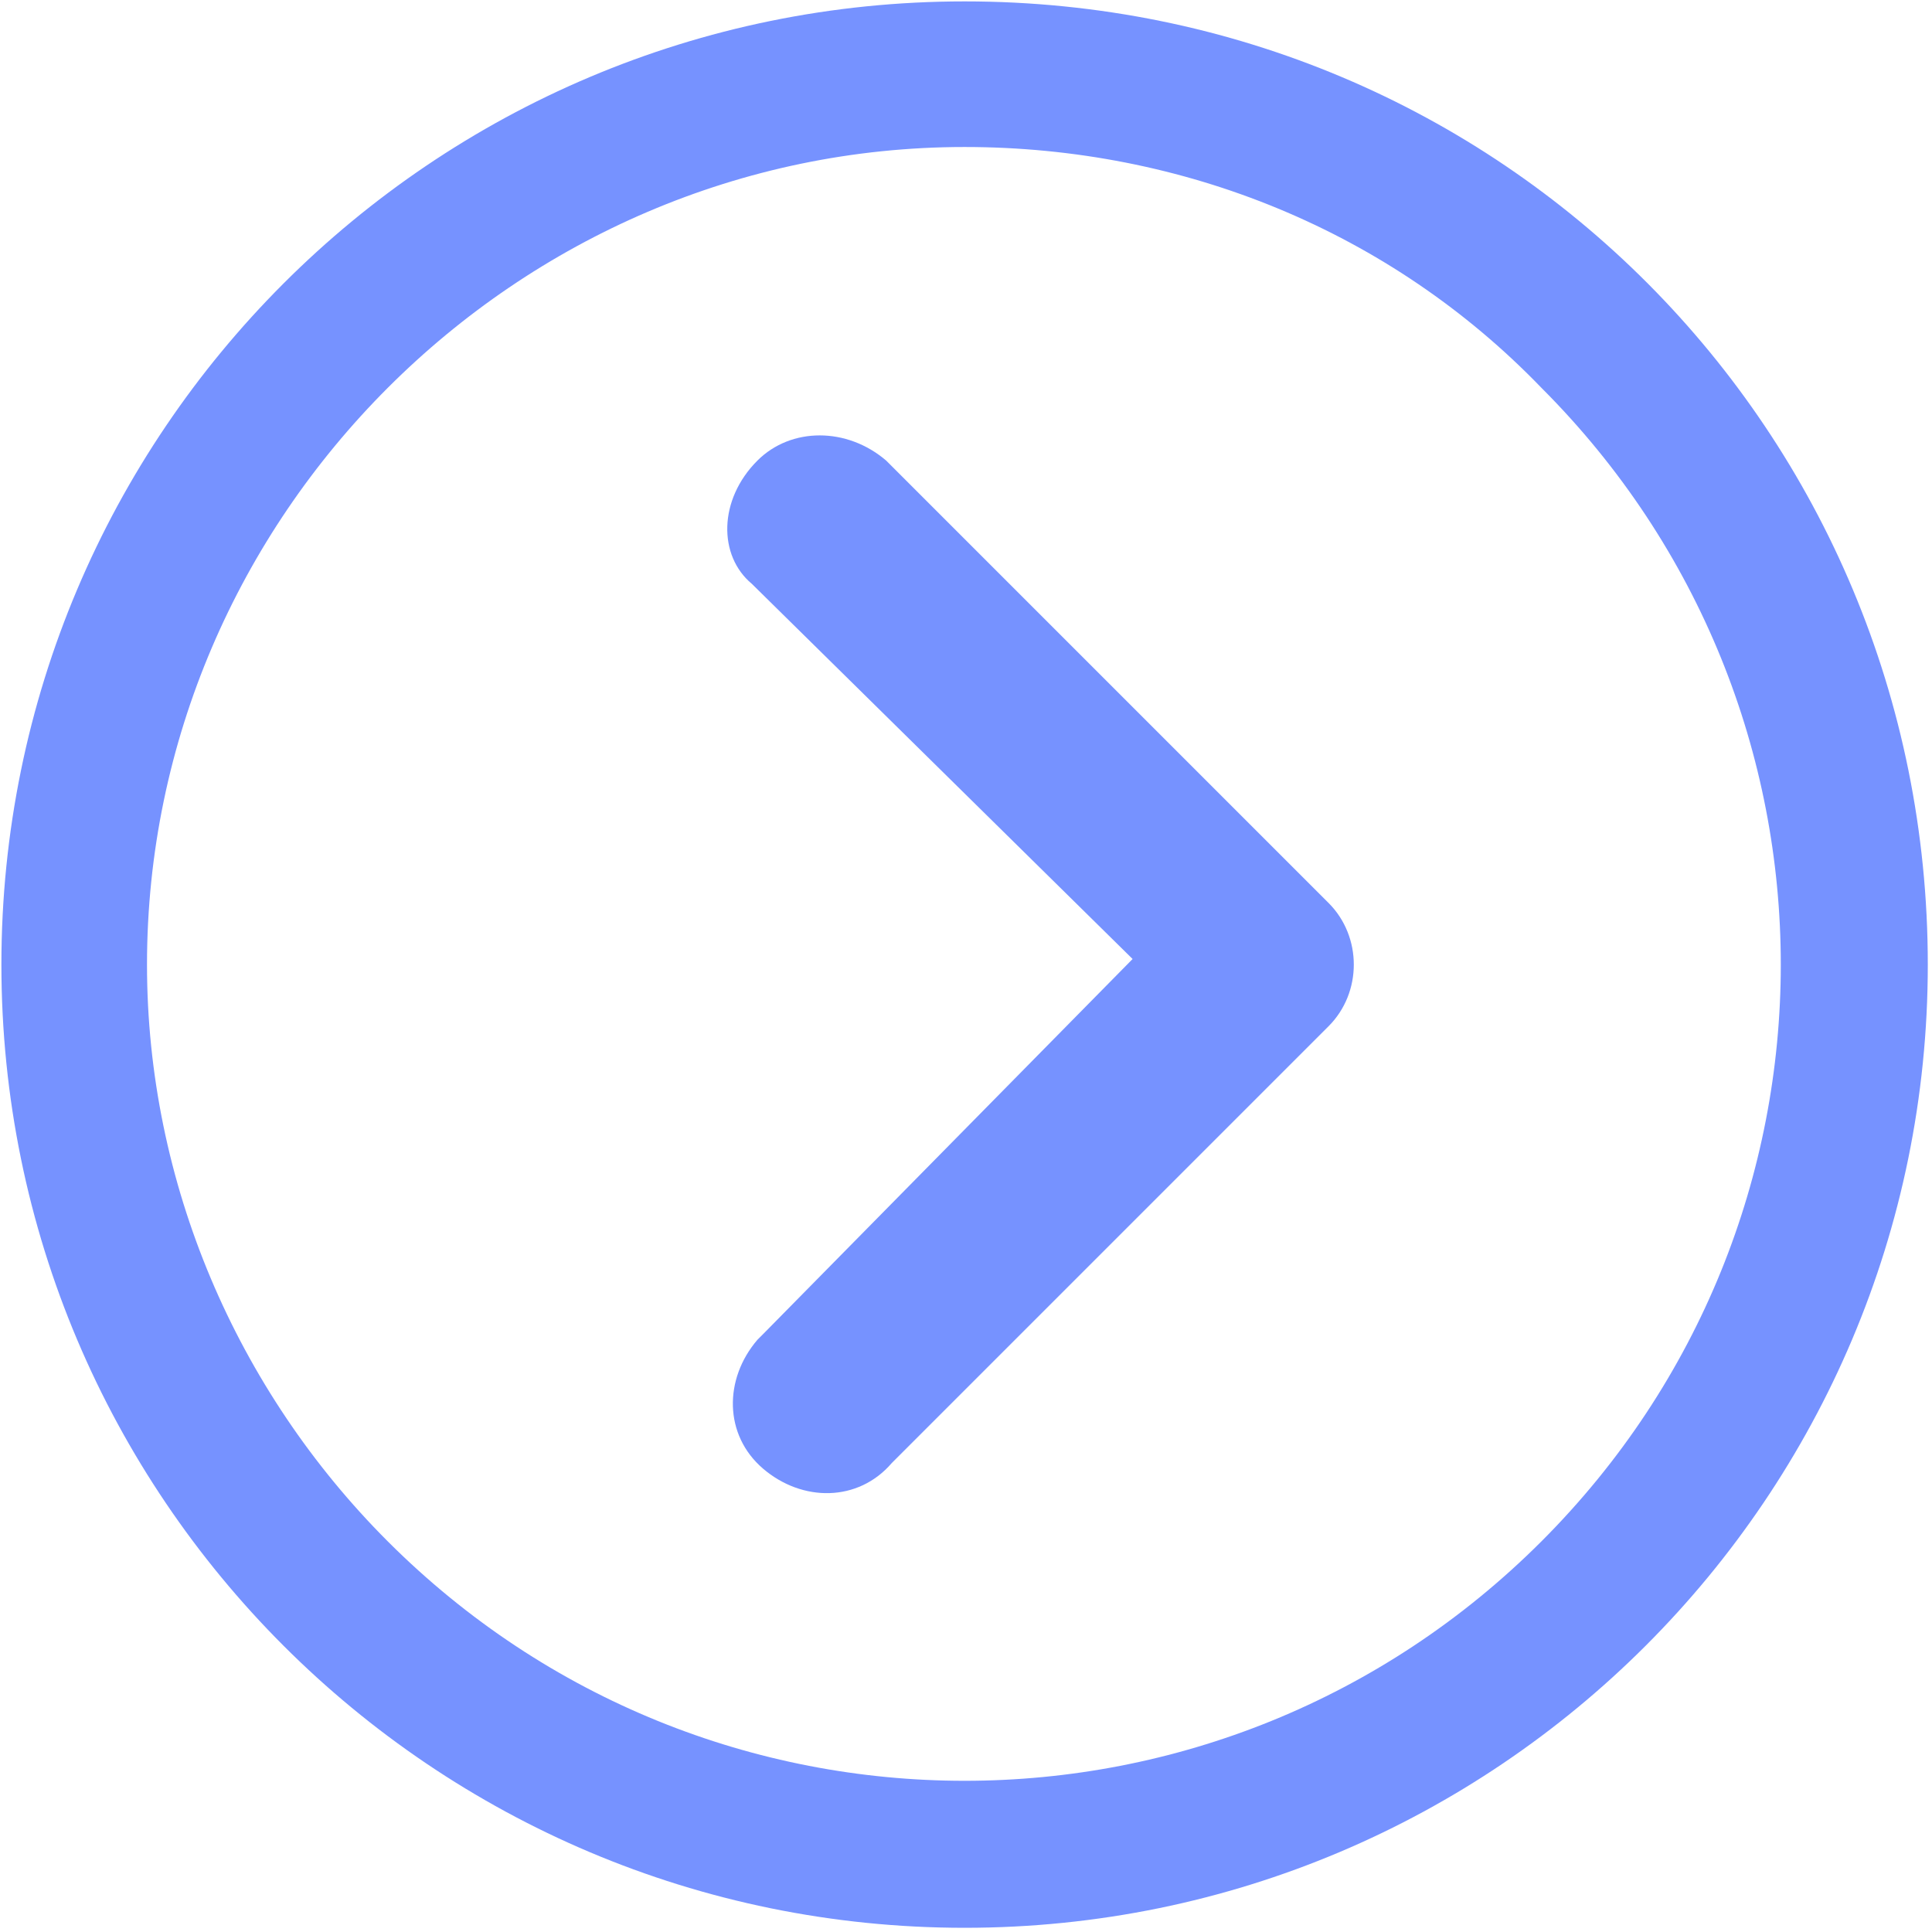
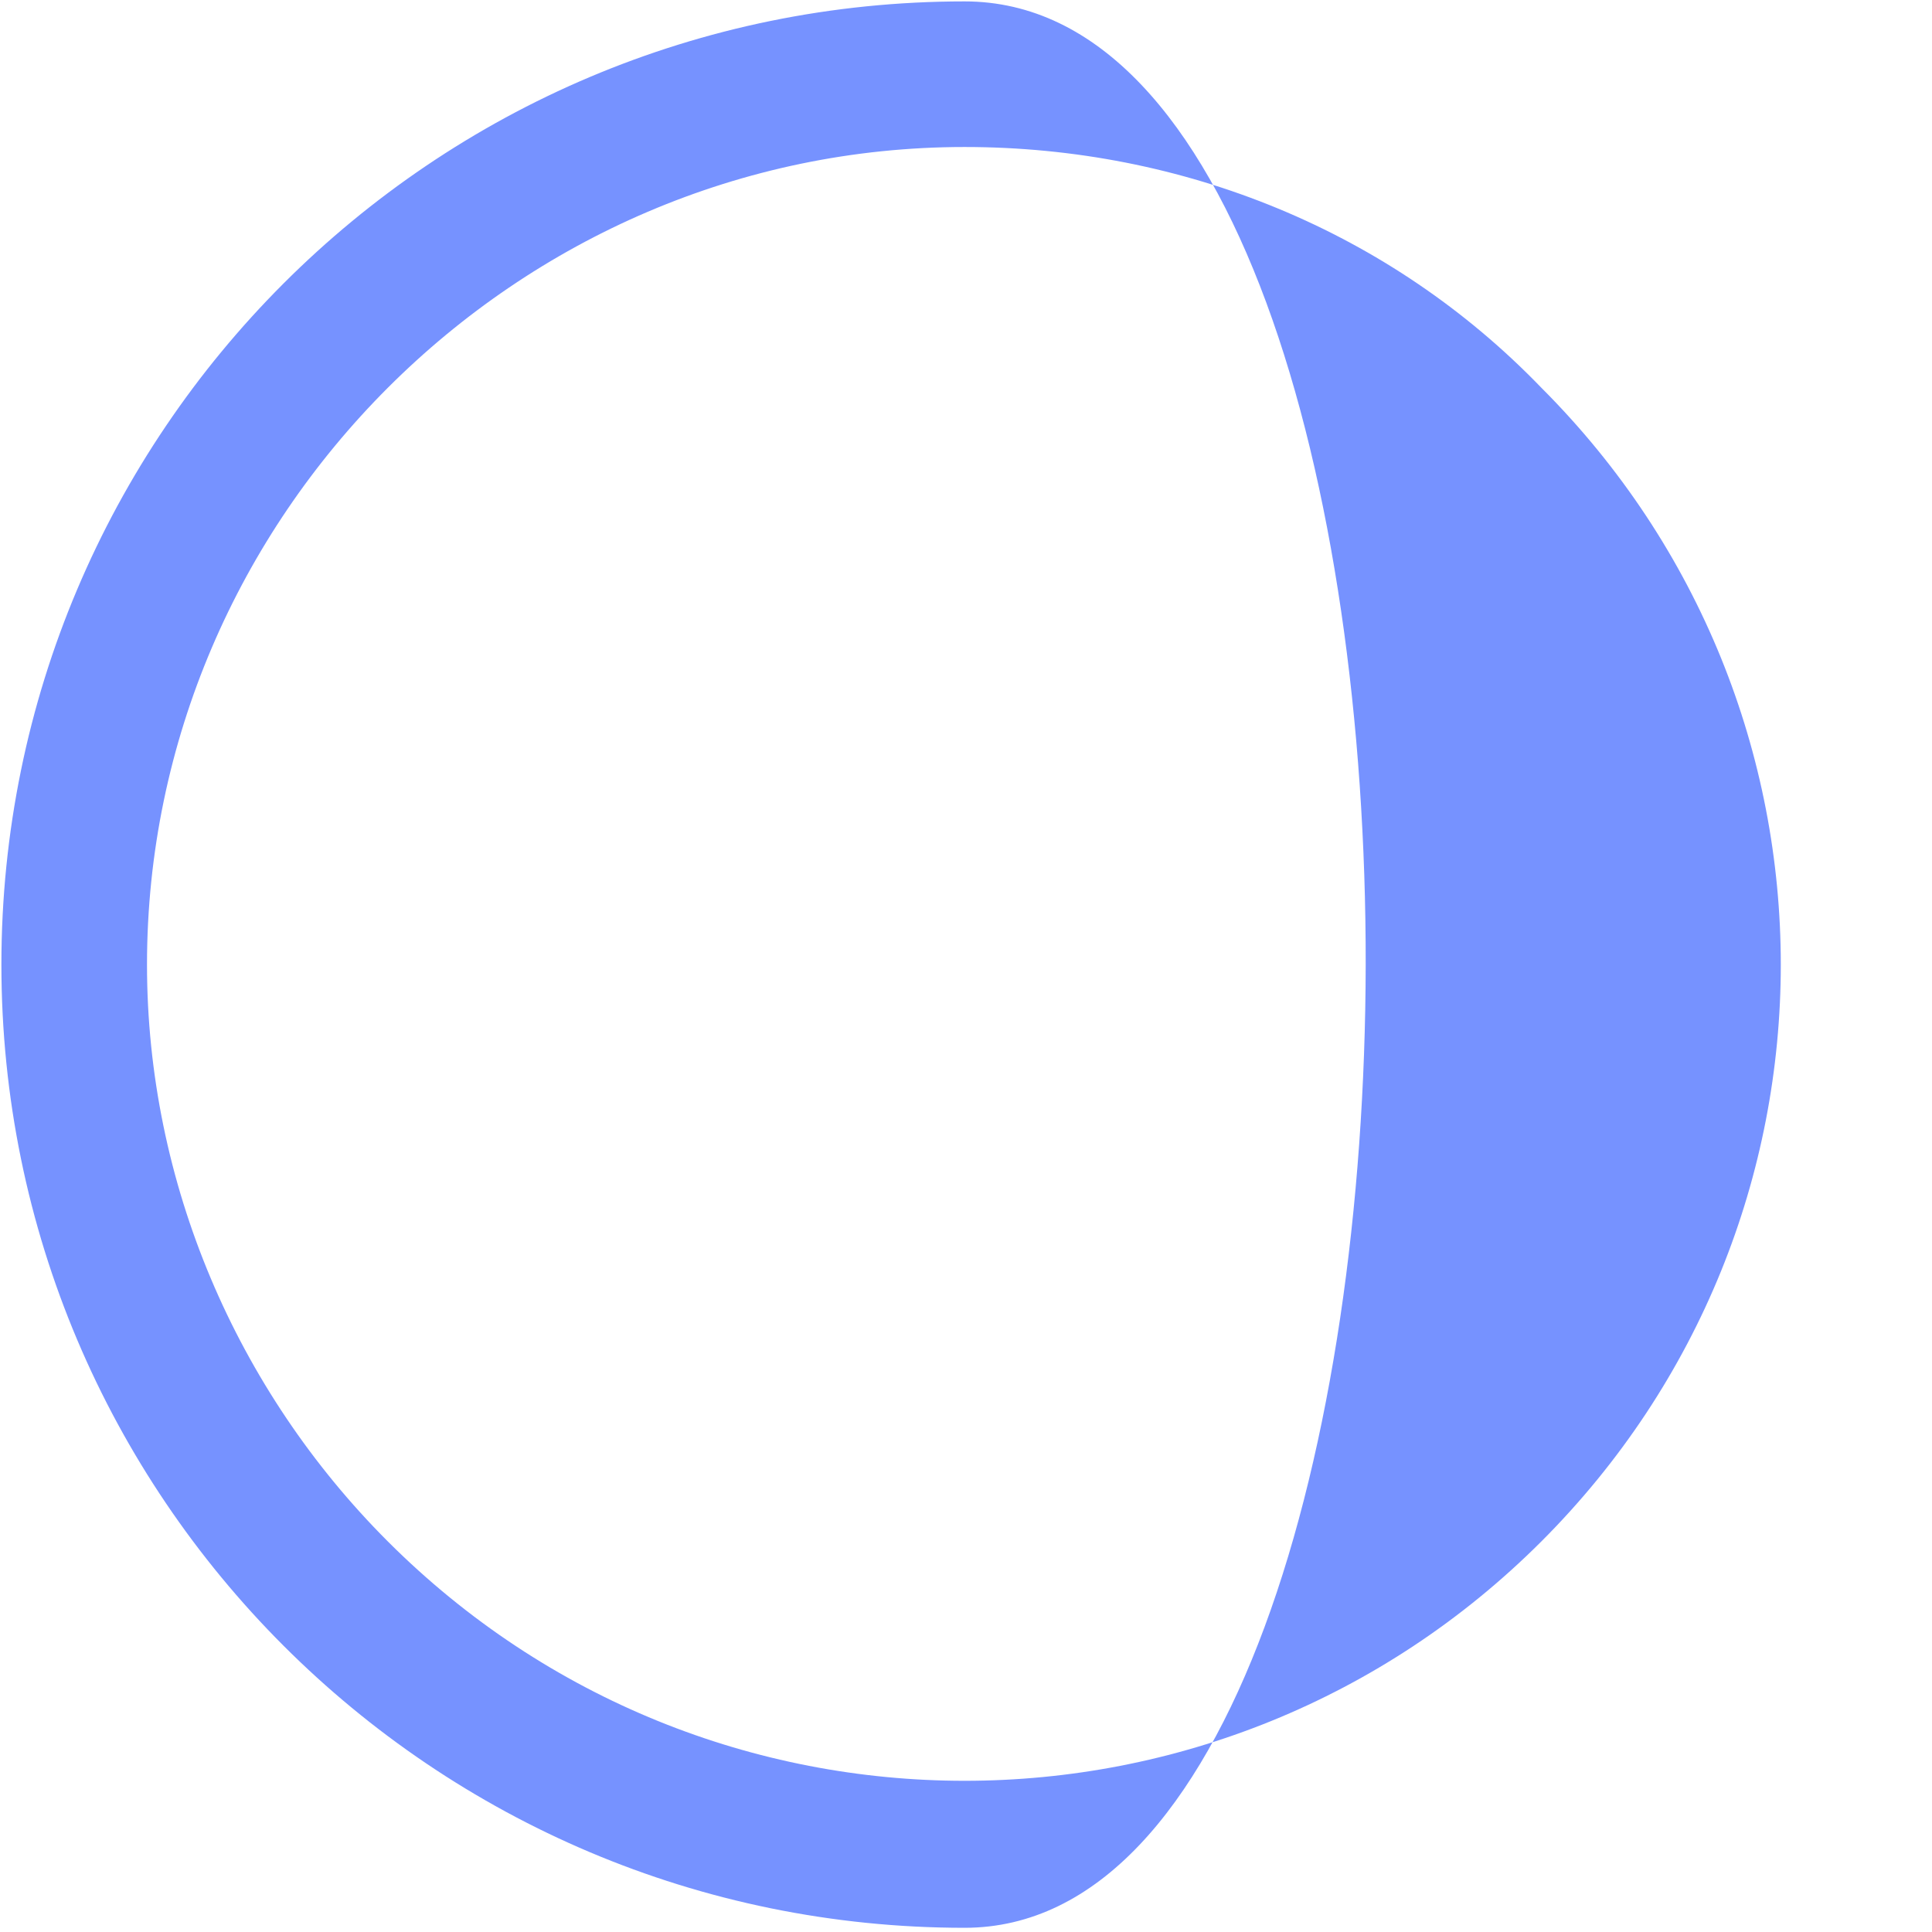
<svg xmlns="http://www.w3.org/2000/svg" version="1.1" id="Layer_1" x="0px" y="0px" viewBox="0 0 34.5 34.5" style="enable-background:new 0 0 34.5 34.5;" xml:space="preserve">
  <style type="text/css">
	.st0{fill:#7692FF;}
</style>
  <g id="Icon_ionic-ios-arrow-dropright" transform="translate(-3.375 -3.375)">
-     <path id="Path_709" class="st0" d="M16.9,11.6c0.6-0.6,1.6-0.6,2.3,0l7.9,7.9c0.6,0.6,0.6,1.6,0,2.2l-7.8,7.8   c-0.6,0.7-1.6,0.7-2.3,0.1c-0.7-0.6-0.7-1.6-0.1-2.3l0.1-0.1l6.6-6.7l-6.8-6.7C16.2,13.3,16.2,12.3,16.9,11.6L16.9,11.6z" />
-     <path id="Path_710" class="st0" d="M3.4,20.6c0,9.5,7.7,17.2,17.2,17.2s17.2-7.7,17.2-17.2S30.2,3.4,20.6,3.4   C11.1,3.4,3.4,11.1,3.4,20.6L3.4,20.6z M6,20.6C6,12.6,12.6,6,20.6,6c3.9,0,7.6,1.5,10.3,4.3c5.7,5.7,5.7,14.9,0,20.6   s-14.9,5.7-20.6,0C7.6,28.2,6,24.5,6,20.6z" />
+     <path id="Path_710" class="st0" d="M3.4,20.6c0,9.5,7.7,17.2,17.2,17.2S30.2,3.4,20.6,3.4   C11.1,3.4,3.4,11.1,3.4,20.6L3.4,20.6z M6,20.6C6,12.6,12.6,6,20.6,6c3.9,0,7.6,1.5,10.3,4.3c5.7,5.7,5.7,14.9,0,20.6   s-14.9,5.7-20.6,0C7.6,28.2,6,24.5,6,20.6z" />
  </g>
</svg>